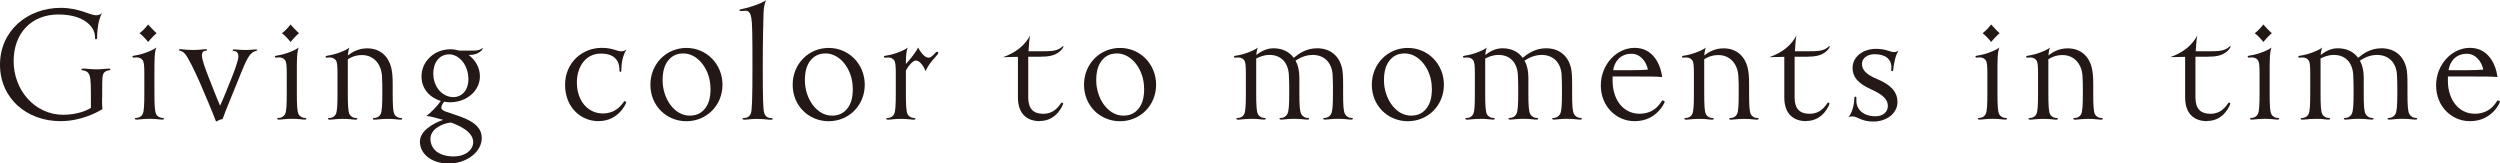
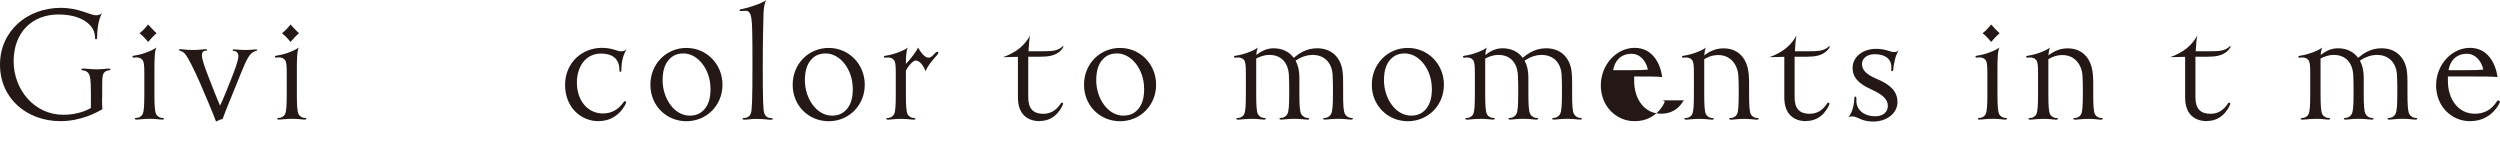
<svg xmlns="http://www.w3.org/2000/svg" id="_レイヤー_2" viewBox="0 0 353.71 23.13">
  <defs>
    <style>.cls-1{fill:#231815;}</style>
  </defs>
  <g id="_レイヤー_1-2">
    <path class="cls-1" d="M14.44,13.87c0,.76,0,1.21.05,1.57-.81.49-3.05,1.7-5.94,1.7C3.83,17.14,0,13.96,0,9.15S3.89,1.11,8.61,1.11c2.56,0,4.13,1.05,4.97,1.05.46,0,.7-.16.86-.32-.27.46-.49,1.24-.57,1.83-.11.7-.13,1.38-.13,1.67,0,.13-.08.22-.16.22s-.13-.05-.13-.16c0-.76-.24-1.43-.97-2.08-.73-.65-2.05-1.27-4.21-1.27-3.78,0-6.34,2.59-6.34,6.61s2.92,7.58,7.04,7.58c1.92,0,3.35-.62,3.89-.97v-2.13c0-1.94-.11-2.4-.32-2.73-.22-.35-.59-.43-.86-.46-.11,0-.16-.08-.16-.14,0-.08.08-.11.27-.11.43,0,1.08.11,1.86.11s1.48-.11,1.73-.11c.16,0,.24.05.24.13,0,.05-.05.11-.16.11-.27.03-.62.13-.81.46-.19.32-.19.89-.19,2.4v1.05Z" />
    <path class="cls-1" d="M19.36,16.92h-.05c-.13,0-.24-.03-.24-.13,0-.08.11-.11.22-.11h.03c.27,0,.67-.16.86-.54.19-.38.24-1.19.24-2.97v-2.7c0-1.32-.05-1.73-.27-2-.22-.27-.54-.35-.84-.35-.19,0-.32.03-.41.03s-.16-.03-.16-.14c0-.08.08-.13.19-.13.22-.03.86-.13,1.62-.4.76-.27,1.24-.51,1.57-.76-.27.57-.27,1.94-.27,3.4v3.05c0,1.75.05,2.59.24,2.97.19.38.59.54.86.54h.03c.11,0,.22.03.22.11,0,.11-.11.13-.24.13h-.05c-.35,0-.73-.11-1.73-.11s-1.46.11-1.81.11ZM19.74,4.7c.49-.35,1-.95,1.21-1.24.22.24.86.95,1.21,1.24-.24.16-.97.94-1.21,1.24-.22-.32-.86-1-1.21-1.24Z" />
    <path class="cls-1" d="M32.68,11.26c.46-1.16,1.05-2.7,1.05-3.29s-.38-.76-.65-.76c-.08,0-.16-.03-.16-.11,0-.05.05-.11.24-.11.27,0,.81.08,1.57.08s1.24-.08,1.43-.08c.16,0,.24.03.24.11,0,.13-.41.03-.92.54-.57.57-1.24,2.35-1.86,3.89-.73,1.81-1.62,3.91-2.13,5.32-.3.03-.65.19-.92.35-.49-1.3-1.57-3.86-2.29-5.51-.73-1.65-1.62-3.51-2.11-4.08-.46-.51-.86-.38-.86-.54,0-.08.08-.11.24-.11.27,0,.81.11,1.75.11,1,0,1.46-.11,1.73-.11.19,0,.27.03.27.11s-.11.11-.19.11c-.27,0-.54.13-.54.67,0,.59.49,1.89.92,3,.51,1.29,1.21,3.13,1.65,4.1.46-.97,1.05-2.46,1.54-3.7Z" />
    <path class="cls-1" d="M39.51,16.92h-.05c-.13,0-.24-.03-.24-.13,0-.08.11-.11.22-.11h.03c.27,0,.67-.16.86-.54.19-.38.24-1.19.24-2.97v-2.7c0-1.32-.05-1.73-.27-2-.22-.27-.54-.35-.84-.35-.19,0-.32.03-.41.03s-.16-.03-.16-.14c0-.08.08-.13.19-.13.22-.03.86-.13,1.62-.4.76-.27,1.24-.51,1.57-.76-.27.57-.27,1.94-.27,3.4v3.05c0,1.75.05,2.59.24,2.97.19.38.59.54.86.54h.03c.11,0,.22.03.22.11,0,.11-.11.13-.24.13h-.05c-.35,0-.73-.11-1.73-.11s-1.46.11-1.81.11ZM39.89,4.7c.49-.35,1-.95,1.21-1.24.22.24.86.95,1.21,1.24-.24.16-.97.94-1.21,1.24-.22-.32-.86-1-1.21-1.24Z" />
-     <path class="cls-1" d="M48.5,16.82c-1,0-1.46.11-1.81.11h-.05c-.13,0-.24-.03-.24-.13,0-.08.11-.11.22-.11h.03c.27,0,.67-.16.86-.54.19-.38.24-1.19.24-2.97v-2.7c0-1.32-.05-1.73-.27-2-.22-.27-.54-.35-.84-.35-.19,0-.32.03-.41.03s-.16-.03-.16-.14c0-.08.08-.13.19-.13.22-.03.86-.13,1.62-.4.76-.27,1.24-.51,1.57-.76-.13.24-.19.62-.24,1.11.65-.49,1.51-1,2.73-1,1.97,0,3.02,1.24,3.4,2.67.16.67.22,1.35.22,2.35v1.32c0,1.75.05,2.59.24,2.97.19.38.59.54.86.54h.03c.11,0,.22.03.22.11,0,.11-.11.13-.24.13h-.05c-.35,0-.76-.11-1.75-.11s-1.49.11-1.84.11h-.05c-.14,0-.24-.03-.24-.13,0-.08.11-.11.22-.11h.03c.27,0,.67-.16.86-.54.19-.38.24-1.24.24-3.02v-.19c0-.73,0-1.46-.05-2.21-.11-1.7-1.19-2.94-2.83-2.94-1,0-1.65.38-2,.59v4.8c0,1.75.05,2.59.24,2.97.19.38.59.54.86.54h.03c.11,0,.22.03.22.11,0,.11-.11.13-.24.13h-.05c-.35,0-.73-.11-1.73-.11Z" />
-     <path class="cls-1" d="M62.85,14.39c-.22.24-.41.59-.41.86s.3.41.7.57c.51.19,1.92.59,2.86,1.03,1.03.49,2.16,1.21,2.16,2.7,0,1.94-2.16,3.59-4.67,3.59s-4.08-1.43-4.08-3.1c0-1.51,1.84-2.59,3.29-3.08-.92-.27-1.86-.51-2.38-.57.62-.41,1.57-1.4,2.05-2.11-1.57-.46-2.73-1.73-2.73-3.43v-.05c0-2.16,1.86-3.83,4.08-3.83.46,0,.89.08,1.27.19h1.97c1.08,0,1.19-.35,1.3-.35.03,0,.05.05.05.05,0,.08-.49.92-1.92.92h-.08c.95.7,1.59,1.78,1.59,3.02,0,2.13-1.97,3.67-4.21,3.67-.3,0-.59-.03-.86-.08ZM64.2,22.13c1.67,0,2.75-.94,2.75-2.02,0-1.4-1.78-2.29-3.16-2.78-1.51.19-2.89,1.08-2.89,2.29,0,1.46,1.16,2.51,3.29,2.51ZM61.31,10.45c0,1.89,1.32,3.29,2.83,3.29,1.21,0,2.13-.97,2.13-2.54,0-2.08-1.38-3.51-2.7-3.51-1.46,0-2.27,1.21-2.27,2.73v.03Z" />
    <path class="cls-1" d="M84.67,17.14c-2.48,0-4.72-1.94-4.72-5.13s2.46-5.24,5.18-5.24c1.54,0,2.16.49,2.75.49.35,0,.59-.11.81-.3-.32.38-.54,1.05-.65,1.59s-.13,1.24-.13,1.46c0,.08-.08.16-.16.16-.05,0-.11-.08-.11-.16v-.11c0-.43-.08-1.08-.49-1.54-.43-.51-1.11-.78-2.16-.78-2.02,0-3.37,1.73-3.37,4.1,0,2.62,1.59,4.37,3.67,4.37,2.19,0,2.94-1.75,3.08-1.75.08,0,.24.13.24.16,0,.11-1.05,2.67-3.89,2.67h-.05Z" />
    <path class="cls-1" d="M102.22,11.99c0,2.94-2.27,5.16-5.1,5.16s-5.1-2.19-5.1-5.16,2.27-5.21,5.1-5.21,5.1,2.27,5.1,5.21ZM100.52,12.5c0-2.62-1.75-4.94-3.83-4.94-1.16,0-1.78.51-2.24,1.11-.4.57-.7,1.35-.7,2.7,0,2.56,1.65,4.99,3.83,4.99,1.03,0,1.7-.4,2.19-1.03.51-.67.76-1.48.76-2.83Z" />
    <path class="cls-1" d="M107.18,16.82c-1,0-1.35.11-1.78.11h-.11c-.13,0-.24-.03-.24-.13,0-.08.11-.11.22-.11h.08c.35,0,.73-.22.89-.67s.22-2.02.22-6.64-.03-6.1-.16-6.86c-.11-.65-.35-1-.81-1-.3,0-.57.05-.7.05-.08,0-.16-.05-.16-.13,0-.05.08-.11.19-.13.32-.05,1.08-.24,1.86-.51.73-.24,1.38-.54,1.73-.78-.27.46-.35,1.16-.38,1.81s-.11,4.18-.11,7.56c0,4.62.05,6.18.22,6.64.16.46.54.67.89.67h.08c.11,0,.22.03.22.11,0,.11-.11.13-.24.13h-.11c-.43,0-.78-.11-1.78-.11Z" />
    <path class="cls-1" d="M122.35,11.99c0,2.94-2.27,5.16-5.1,5.16s-5.1-2.19-5.1-5.16,2.27-5.21,5.1-5.21,5.1,2.27,5.1,5.21ZM120.65,12.5c0-2.62-1.75-4.94-3.83-4.94-1.16,0-1.78.51-2.24,1.11-.4.57-.7,1.35-.7,2.7,0,2.56,1.65,4.99,3.83,4.99,1.03,0,1.7-.4,2.19-1.03.51-.67.76-1.48.76-2.83Z" />
    <path class="cls-1" d="M127.49,16.82c-1,0-1.46.11-1.81.11h-.05c-.13,0-.24-.03-.24-.13,0-.08.11-.11.22-.11h.03c.27,0,.67-.16.86-.54.19-.38.24-1.19.24-2.97v-2.7c0-1.32-.05-1.73-.27-2-.22-.27-.54-.35-.84-.35-.19,0-.32.03-.41.03s-.16-.03-.16-.14c0-.08.08-.13.19-.13.22-.03.86-.13,1.62-.4.76-.27,1.24-.51,1.57-.76-.22.43-.27,1.29-.27,2.32.73-.78,1.51-1.84,1.73-2.32.24.46.86,1.43,1.46,1.43s.92-.84,1.27-.84c.08,0,.13.08.13.16,0,.3-1.19,1.16-1.81,2.59-.19-.59-.78-1.51-1.38-1.51-.38,0-1.05.73-1.4,1.43v3.19c0,1.75.05,2.59.24,2.97.19.38.59.54.86.54h.03c.11,0,.22.03.22.11,0,.11-.11.13-.24.13h-.05c-.35,0-.73-.11-1.73-.11Z" />
    <path class="cls-1" d="M147.12,17.14c-1.78,0-3.1-1-3.1-3.35v-5.75c-.49,0-1.65.03-2.11.05.84-.3,1.65-.7,2.35-1.27.7-.57,1.19-1.24,1.48-1.81-.11.51-.16,1.27-.22,2.24h2c1,0,1.62-.03,2.13-.24.57-.24.65-.49.76-.49.03,0,.05.03.05.05,0,.08-.19.51-.76.89-.57.38-1.24.57-2.65.57h-1.57v5.75c0,1.62.73,2.32,2.13,2.32,1.84,0,2.46-1.59,2.59-1.59s.22.11.22.13c0,.13-.86,2.48-3.29,2.48h-.03Z" />
    <path class="cls-1" d="M163.57,11.99c0,2.94-2.27,5.16-5.1,5.16s-5.1-2.19-5.1-5.16,2.27-5.21,5.1-5.21,5.1,2.27,5.1,5.21ZM161.87,12.5c0-2.62-1.75-4.94-3.83-4.94-1.16,0-1.78.51-2.24,1.11-.4.57-.7,1.35-.7,2.7,0,2.56,1.65,4.99,3.83,4.99,1.03,0,1.7-.4,2.19-1.03.51-.67.76-1.48.76-2.83Z" />
    <path class="cls-1" d="M177.02,16.82c-1,0-1.46.11-1.81.11h-.05c-.13,0-.24-.03-.24-.13,0-.08.11-.11.22-.11h.03c.27,0,.67-.16.86-.54.19-.38.24-1.19.24-2.97v-2.7c0-1.32-.05-1.73-.27-2-.22-.27-.54-.35-.84-.35-.19,0-.32.03-.41.03s-.16-.03-.16-.14c0-.08.08-.13.19-.13.22-.03.86-.13,1.62-.4.76-.27,1.24-.51,1.57-.76-.11.24-.19.59-.22,1.05.57-.43,1.35-.95,2.43-.95,1.21,0,2.21.46,2.86,1.35.76-.62,1.78-1.35,3.32-1.35,1.75,0,3.08.97,3.51,2.78.11.43.16,1.19.16,2.21v1.35c0,1.75.05,2.59.27,2.97s.59.54.86.54h.03c.11,0,.22.03.22.11,0,.11-.11.13-.24.13h-.05c-.35,0-.81-.11-1.81-.11s-1.46.11-1.81.11h-.05c-.13,0-.24-.03-.24-.13,0-.08.11-.11.22-.11h.03c.27,0,.65-.16.86-.54s.27-1.19.27-2.97v-.95c0-.51-.03-1.11-.05-1.67-.11-1.7-1.19-2.78-2.81-2.78-1.11,0-1.94.49-2.43.81.35.62.54,1.43.54,2.38v2.21c0,1.75.05,2.59.27,2.97s.59.54.86.54h.03c.11,0,.22.03.22.11,0,.11-.11.13-.24.13h-.05c-.35,0-.81-.11-1.81-.11s-1.46.11-1.81.11h-.05c-.13,0-.24-.03-.24-.13,0-.08.11-.11.22-.11h.03c.27,0,.65-.16.86-.54.22-.38.27-1.24.27-3v-.92c0-.51-.03-1.11-.05-1.67-.11-1.7-1.11-2.78-2.73-2.78-.86,0-1.46.3-1.89.51v4.89c0,1.75.05,2.59.24,2.97.19.38.59.54.86.54h.03c.11,0,.22.03.22.11,0,.11-.11.13-.24.13h-.05c-.35,0-.73-.11-1.73-.11Z" />
    <path class="cls-1" d="M204.29,11.99c0,2.94-2.27,5.16-5.1,5.16s-5.1-2.19-5.1-5.16,2.27-5.21,5.1-5.21,5.1,2.27,5.1,5.21ZM202.58,12.5c0-2.62-1.75-4.94-3.83-4.94-1.16,0-1.78.51-2.24,1.11-.4.57-.7,1.35-.7,2.7,0,2.56,1.65,4.99,3.83,4.99,1.03,0,1.7-.4,2.19-1.03.51-.67.76-1.48.76-2.83Z" />
    <path class="cls-1" d="M209.42,16.82c-1,0-1.46.11-1.81.11h-.05c-.13,0-.24-.03-.24-.13,0-.08.11-.11.22-.11h.03c.27,0,.67-.16.86-.54.19-.38.24-1.19.24-2.97v-2.7c0-1.32-.05-1.73-.27-2-.22-.27-.54-.35-.84-.35-.19,0-.32.03-.41.03s-.16-.03-.16-.14c0-.08.08-.13.19-.13.22-.03.86-.13,1.62-.4.76-.27,1.24-.51,1.57-.76-.11.24-.19.59-.22,1.05.57-.43,1.35-.95,2.43-.95,1.21,0,2.21.46,2.86,1.35.76-.62,1.78-1.35,3.32-1.35,1.75,0,3.08.97,3.51,2.78.11.43.16,1.19.16,2.21v1.35c0,1.75.05,2.59.27,2.97s.59.54.86.54h.03c.11,0,.22.03.22.11,0,.11-.11.13-.24.13h-.05c-.35,0-.81-.11-1.81-.11s-1.46.11-1.81.11h-.05c-.13,0-.24-.03-.24-.13,0-.08.11-.11.22-.11h.03c.27,0,.65-.16.86-.54s.27-1.19.27-2.97v-.95c0-.51-.03-1.11-.05-1.67-.11-1.7-1.19-2.78-2.81-2.78-1.11,0-1.94.49-2.43.81.35.62.54,1.43.54,2.38v2.21c0,1.75.05,2.59.27,2.97s.59.54.86.54h.03c.11,0,.22.03.22.11,0,.11-.11.13-.24.13h-.05c-.35,0-.81-.11-1.81-.11s-1.46.11-1.81.11h-.05c-.13,0-.24-.03-.24-.13,0-.08.11-.11.22-.11h.03c.27,0,.65-.16.86-.54.22-.38.27-1.24.27-3v-.92c0-.51-.03-1.11-.05-1.67-.11-1.7-1.11-2.78-2.73-2.78-.86,0-1.46.3-1.89.51v4.89c0,1.75.05,2.59.24,2.97.19.38.59.54.86.54h.03c.11,0,.22.03.22.11,0,.11-.11.13-.24.13h-.05c-.35,0-.73-.11-1.73-.11Z" />
-     <path class="cls-1" d="M235.21,14.2c.08,0,.32.11.32.19,0,.13-1.13,2.75-4.21,2.75h-.08c-2.54,0-4.75-2.08-4.75-5.05s2.24-5.32,4.78-5.32,3.64,2.19,3.91,4.13c-.78-.08-2.11-.08-3.97-.08h-3.05v.65c0,2.48,1.4,4.62,3.81,4.62s3.1-1.89,3.24-1.89ZM228.24,9.93h2.51c1.03,0,1.94-.03,2.4-.08-.19-1-.97-2.24-2.32-2.24-1.65,0-2.43,1.19-2.59,2.32Z" />
+     <path class="cls-1" d="M235.21,14.2c.08,0,.32.11.32.19,0,.13-1.13,2.75-4.21,2.75h-.08c-2.54,0-4.75-2.08-4.75-5.05s2.24-5.32,4.78-5.32,3.64,2.19,3.91,4.13c-.78-.08-2.11-.08-3.97-.08v.65c0,2.48,1.4,4.62,3.81,4.62s3.1-1.89,3.24-1.89ZM228.24,9.93h2.51c1.03,0,1.94-.03,2.4-.08-.19-1-.97-2.24-2.32-2.24-1.65,0-2.43,1.19-2.59,2.32Z" />
    <path class="cls-1" d="M240.41,16.82c-1,0-1.46.11-1.81.11h-.05c-.13,0-.24-.03-.24-.13,0-.08.11-.11.22-.11h.03c.27,0,.67-.16.86-.54.19-.38.24-1.19.24-2.97v-2.7c0-1.32-.05-1.73-.27-2-.22-.27-.54-.35-.84-.35-.19,0-.32.03-.41.03s-.16-.03-.16-.14c0-.08.08-.13.19-.13.22-.03.86-.13,1.62-.4.76-.27,1.24-.51,1.57-.76-.13.24-.19.62-.24,1.11.65-.49,1.51-1,2.73-1,1.97,0,3.02,1.24,3.4,2.67.16.67.22,1.35.22,2.35v1.32c0,1.75.05,2.59.24,2.97.19.38.59.54.86.54h.03c.11,0,.22.03.22.11,0,.11-.11.13-.24.13h-.05c-.35,0-.76-.11-1.75-.11s-1.49.11-1.84.11h-.05c-.14,0-.24-.03-.24-.13,0-.08.11-.11.22-.11h.03c.27,0,.67-.16.86-.54.19-.38.24-1.24.24-3.02v-.19c0-.73,0-1.46-.05-2.21-.11-1.7-1.19-2.94-2.83-2.94-1,0-1.65.38-2,.59v4.8c0,1.75.05,2.59.24,2.97.19.38.59.54.86.54h.03c.11,0,.22.03.22.11,0,.11-.11.13-.24.13h-.05c-.35,0-.73-.11-1.73-.11Z" />
    <path class="cls-1" d="M255.55,17.14c-1.78,0-3.1-1-3.1-3.35v-5.75c-.49,0-1.65.03-2.11.05.84-.3,1.65-.7,2.35-1.27.7-.57,1.19-1.24,1.48-1.81-.11.51-.16,1.27-.22,2.24h2c1,0,1.62-.03,2.13-.24.57-.24.65-.49.76-.49.03,0,.05.03.05.05,0,.08-.19.51-.76.89-.57.38-1.24.57-2.65.57h-1.57v5.75c0,1.62.73,2.32,2.13,2.32,1.84,0,2.46-1.59,2.59-1.59s.22.11.22.13c0,.13-.86,2.48-3.29,2.48h-.03Z" />
    <path class="cls-1" d="M267.97,7.37c.3,0,.57-.13.67-.24-.24.35-.41.78-.54,1.32-.13.51-.24,1.24-.24,1.43,0,.11-.08.19-.16.19s-.13-.08-.13-.16.03-.19.03-.38c0-1.19-.86-1.86-2.38-1.86-1.03,0-1.78.57-1.78,1.38,0,.86.62,1.51,2.19,2.16,1.86.78,2.83,1.75,2.83,3.24,0,1.65-1.62,2.75-3.4,2.75s-2.19-.73-3-.73c-.27,0-.43.05-.54.11.24-.3.43-.59.62-1.24.19-.65.22-1.3.22-1.48,0-.11.05-.19.16-.19.08,0,.13.08.13.16v.46c0,1.16.95,2.16,2.7,2.16,1.05,0,1.75-.59,1.75-1.46,0-.97-.76-1.62-2.43-2.38-1.83-.84-2.56-1.73-2.56-3,0-1.57,1.46-2.7,3.32-2.7,1.43,0,2,.46,2.54.46Z" />
    <path class="cls-1" d="M280.12,16.92h-.05c-.13,0-.24-.03-.24-.13,0-.08.11-.11.22-.11h.03c.27,0,.67-.16.86-.54.19-.38.24-1.19.24-2.97v-2.7c0-1.32-.05-1.73-.27-2-.22-.27-.54-.35-.84-.35-.19,0-.32.03-.41.03s-.16-.03-.16-.14c0-.08.08-.13.19-.13.22-.03.86-.13,1.62-.4.76-.27,1.24-.51,1.57-.76-.27.57-.27,1.94-.27,3.4v3.05c0,1.75.05,2.59.24,2.97.19.38.59.54.86.54h.03c.11,0,.22.03.22.11,0,.11-.11.13-.24.13h-.05c-.35,0-.73-.11-1.73-.11s-1.46.11-1.81.11ZM280.5,4.7c.49-.35,1-.95,1.21-1.24.22.24.86.95,1.21,1.24-.24.16-.97.94-1.21,1.24-.22-.32-.86-1-1.21-1.24Z" />
    <path class="cls-1" d="M289.1,16.82c-1,0-1.46.11-1.81.11h-.05c-.13,0-.24-.03-.24-.13,0-.08.11-.11.22-.11h.03c.27,0,.67-.16.86-.54.19-.38.24-1.19.24-2.97v-2.7c0-1.32-.05-1.73-.27-2-.22-.27-.54-.35-.84-.35-.19,0-.32.03-.41.03s-.16-.03-.16-.14c0-.08.08-.13.19-.13.22-.03.86-.13,1.62-.4.76-.27,1.24-.51,1.57-.76-.13.24-.19.62-.24,1.11.65-.49,1.51-1,2.73-1,1.97,0,3.02,1.24,3.4,2.67.16.67.22,1.35.22,2.35v1.32c0,1.75.05,2.59.24,2.97.19.38.59.54.86.54h.03c.11,0,.22.03.22.11,0,.11-.11.13-.24.13h-.05c-.35,0-.76-.11-1.75-.11s-1.49.11-1.84.11h-.05c-.14,0-.24-.03-.24-.13,0-.08.11-.11.22-.11h.03c.27,0,.67-.16.86-.54.19-.38.24-1.24.24-3.02v-.19c0-.73,0-1.46-.05-2.21-.11-1.7-1.19-2.94-2.83-2.94-1,0-1.65.38-2,.59v4.8c0,1.75.05,2.59.24,2.97.19.38.59.54.86.54h.03c.11,0,.22.03.22.11,0,.11-.11.13-.24.13h-.05c-.35,0-.73-.11-1.73-.11Z" />
    <path class="cls-1" d="M312.26,17.14c-1.78,0-3.1-1-3.1-3.35v-5.75c-.49,0-1.65.03-2.11.05.84-.3,1.65-.7,2.35-1.27.7-.57,1.19-1.24,1.48-1.81-.11.51-.16,1.27-.22,2.24h2c1,0,1.62-.03,2.13-.24.57-.24.65-.49.76-.49.03,0,.05.03.05.05,0,.08-.19.51-.76.89-.57.38-1.24.57-2.65.57h-1.57v5.75c0,1.62.73,2.32,2.13,2.32,1.84,0,2.46-1.59,2.59-1.59s.22.11.22.13c0,.13-.86,2.48-3.29,2.48h-.03Z" />
-     <path class="cls-1" d="M318.63,16.92h-.05c-.13,0-.24-.03-.24-.13,0-.08.11-.11.22-.11h.03c.27,0,.67-.16.86-.54.19-.38.24-1.19.24-2.97v-2.7c0-1.32-.05-1.73-.27-2-.22-.27-.54-.35-.84-.35-.19,0-.32.03-.41.03s-.16-.03-.16-.14c0-.08.08-.13.19-.13.22-.03.86-.13,1.62-.4.76-.27,1.24-.51,1.57-.76-.27.57-.27,1.94-.27,3.4v3.05c0,1.75.05,2.59.24,2.97.19.38.59.54.86.54h.03c.11,0,.22.03.22.11,0,.11-.11.13-.24.13h-.05c-.35,0-.73-.11-1.73-.11s-1.46.11-1.81.11ZM319.01,4.7c.49-.35,1-.95,1.21-1.24.22.24.86.95,1.21,1.24-.24.16-.97.94-1.21,1.24-.22-.32-.86-1-1.21-1.24Z" />
    <path class="cls-1" d="M327.61,16.82c-1,0-1.46.11-1.81.11h-.05c-.13,0-.24-.03-.24-.13,0-.08.11-.11.22-.11h.03c.27,0,.67-.16.86-.54.19-.38.24-1.19.24-2.97v-2.7c0-1.32-.05-1.73-.27-2-.22-.27-.54-.35-.84-.35-.19,0-.32.03-.41.03s-.16-.03-.16-.14c0-.08.08-.13.19-.13.22-.03.86-.13,1.62-.4.76-.27,1.24-.51,1.57-.76-.11.24-.19.59-.22,1.05.57-.43,1.35-.95,2.43-.95,1.21,0,2.21.46,2.86,1.35.76-.62,1.78-1.35,3.32-1.35,1.75,0,3.08.97,3.51,2.78.11.43.16,1.19.16,2.21v1.35c0,1.75.05,2.59.27,2.97s.59.54.86.54h.03c.11,0,.22.03.22.11,0,.11-.11.13-.24.13h-.05c-.35,0-.81-.11-1.81-.11s-1.46.11-1.81.11h-.05c-.13,0-.24-.03-.24-.13,0-.08.11-.11.22-.11h.03c.27,0,.65-.16.86-.54s.27-1.19.27-2.97v-.95c0-.51-.03-1.11-.05-1.67-.11-1.7-1.19-2.78-2.81-2.78-1.11,0-1.94.49-2.43.81.35.62.54,1.43.54,2.38v2.21c0,1.75.05,2.59.27,2.97s.59.54.86.54h.03c.11,0,.22.03.22.11,0,.11-.11.13-.24.13h-.05c-.35,0-.81-.11-1.81-.11s-1.46.11-1.81.11h-.05c-.13,0-.24-.03-.24-.13,0-.08.11-.11.22-.11h.03c.27,0,.65-.16.86-.54.22-.38.27-1.24.27-3v-.92c0-.51-.03-1.11-.05-1.67-.11-1.7-1.11-2.78-2.73-2.78-.86,0-1.46.3-1.89.51v4.89c0,1.75.05,2.59.24,2.97.19.38.59.54.86.54h.03c.11,0,.22.03.22.11,0,.11-.11.13-.24.13h-.05c-.35,0-.73-.11-1.73-.11Z" />
    <path class="cls-1" d="M353.39,14.2c.08,0,.32.11.32.19,0,.13-1.13,2.75-4.21,2.75h-.08c-2.54,0-4.75-2.08-4.75-5.05s2.24-5.32,4.78-5.32,3.64,2.19,3.91,4.13c-.78-.08-2.11-.08-3.97-.08h-3.05v.65c0,2.48,1.4,4.62,3.81,4.62s3.1-1.89,3.24-1.89ZM346.43,9.93h2.51c1.03,0,1.94-.03,2.4-.08-.19-1-.97-2.24-2.32-2.24-1.65,0-2.43,1.19-2.59,2.32Z" />
  </g>
</svg>